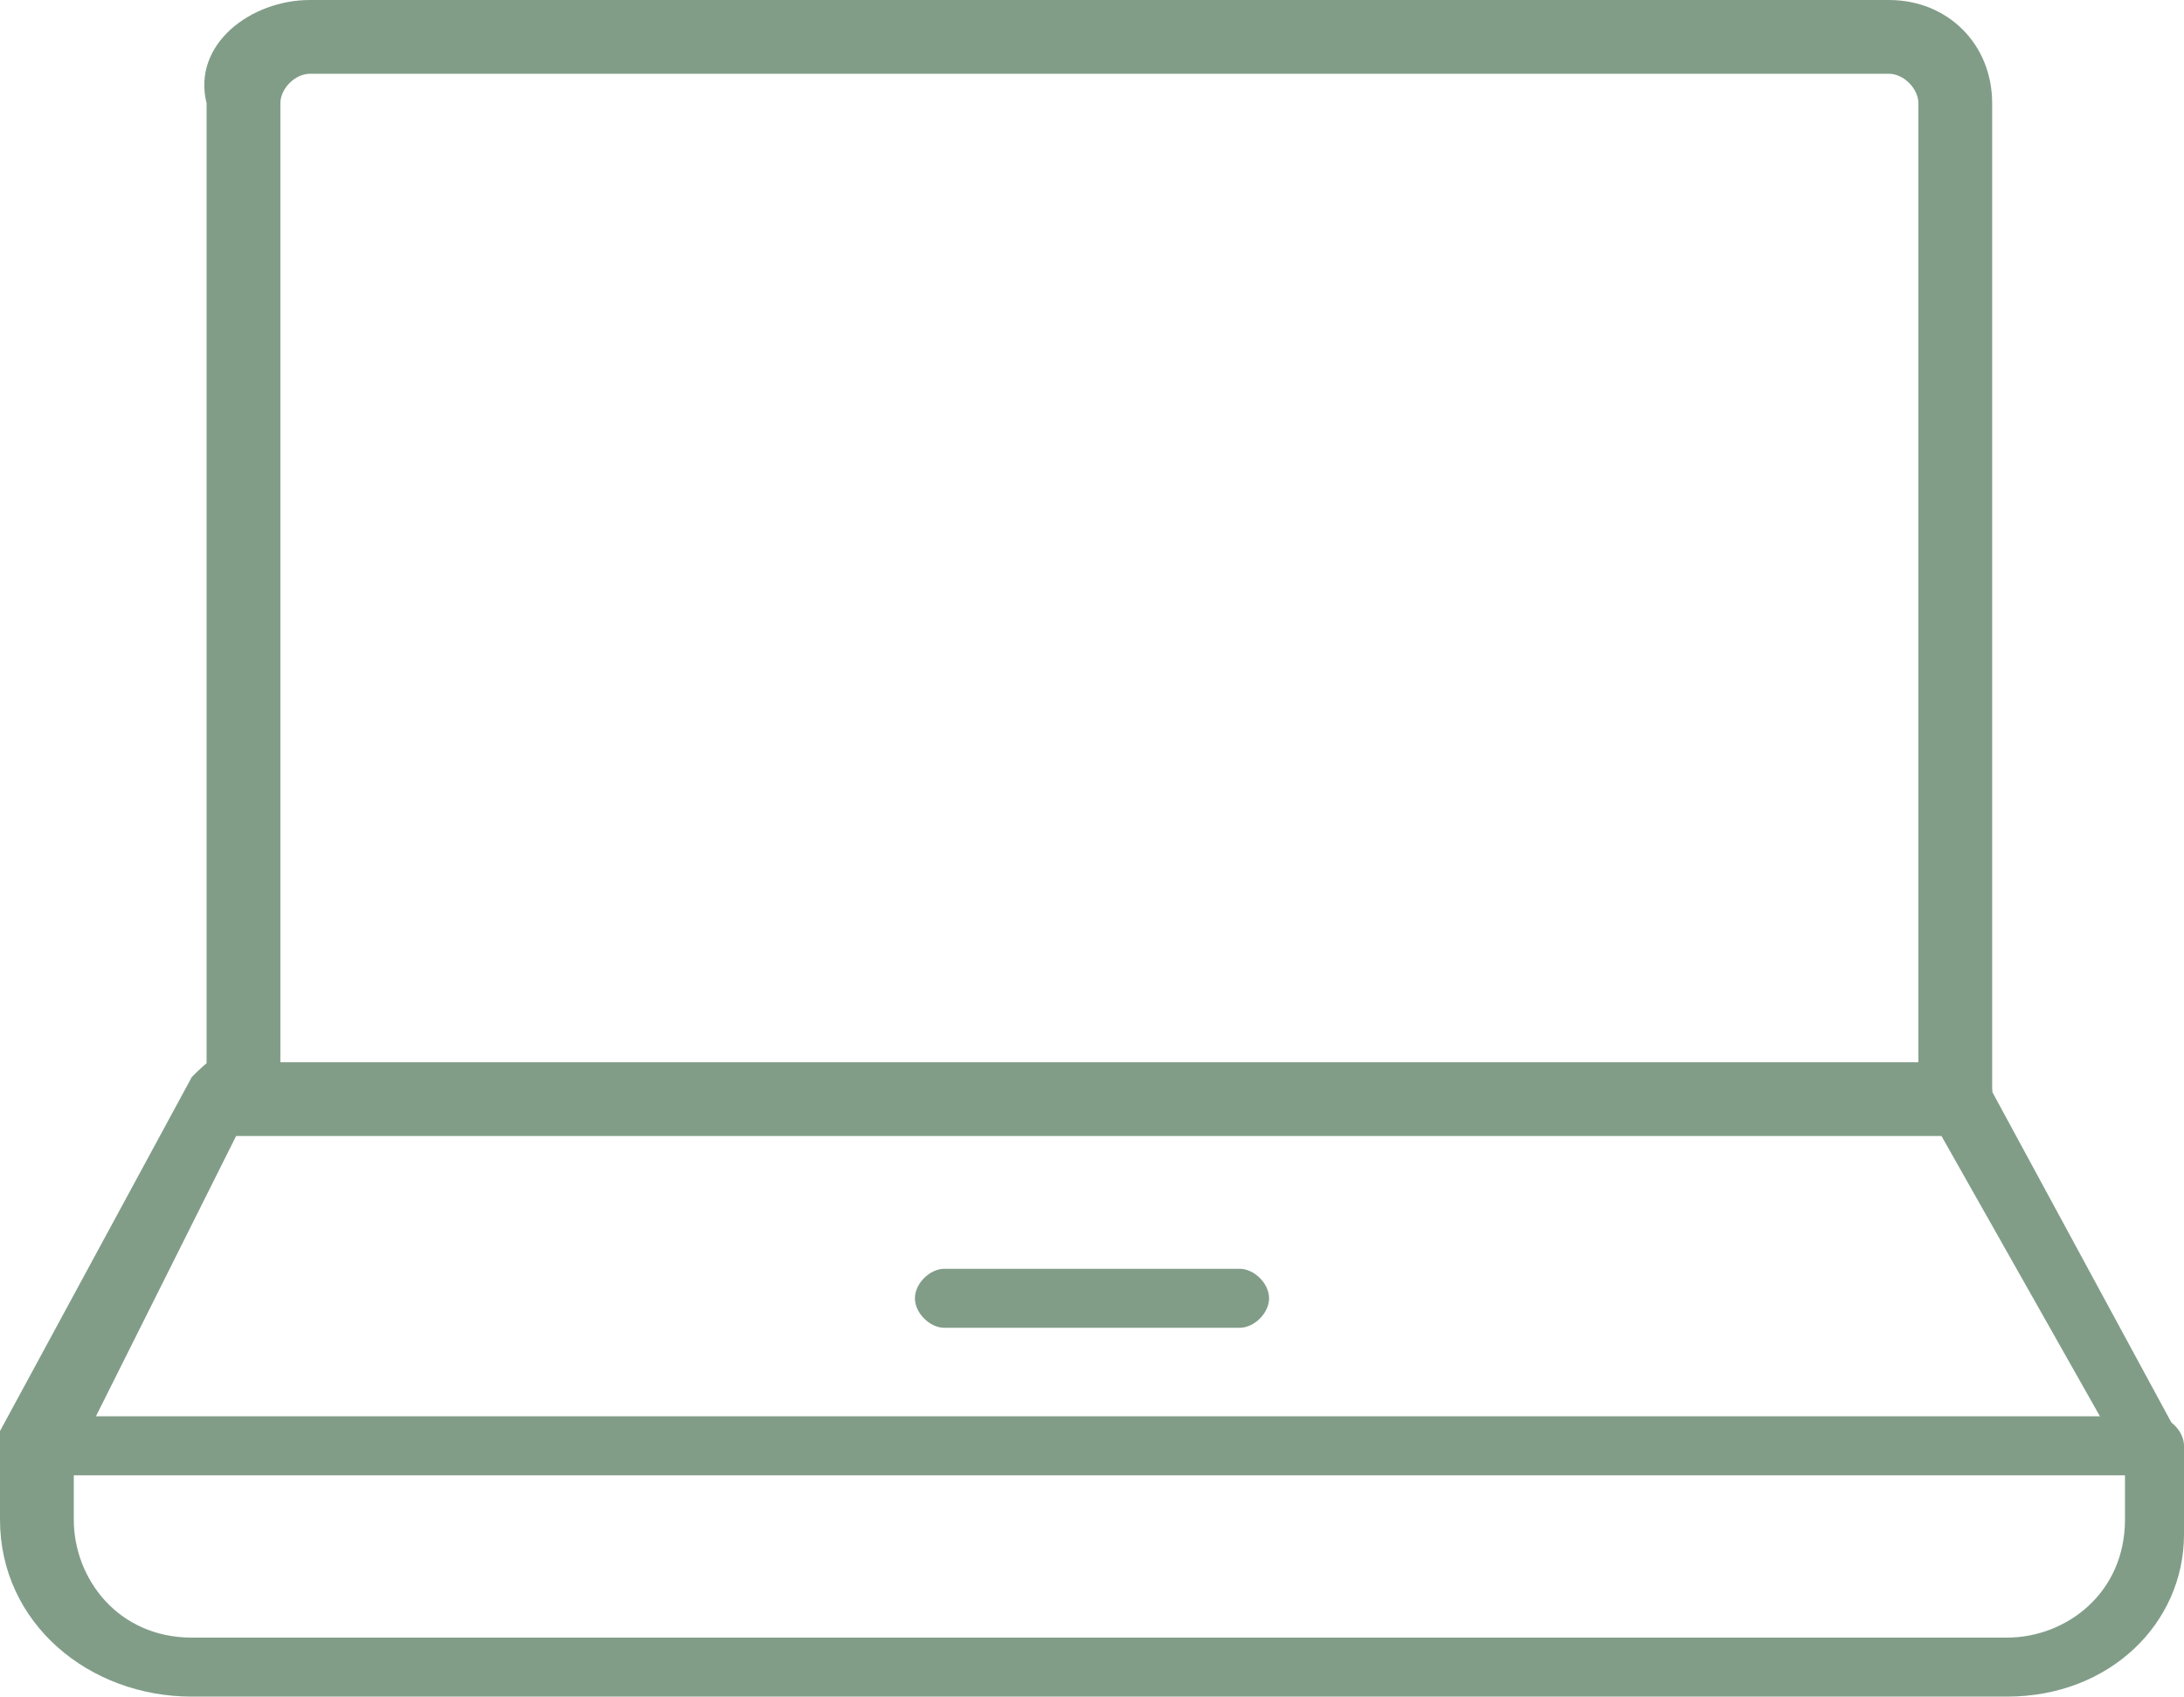
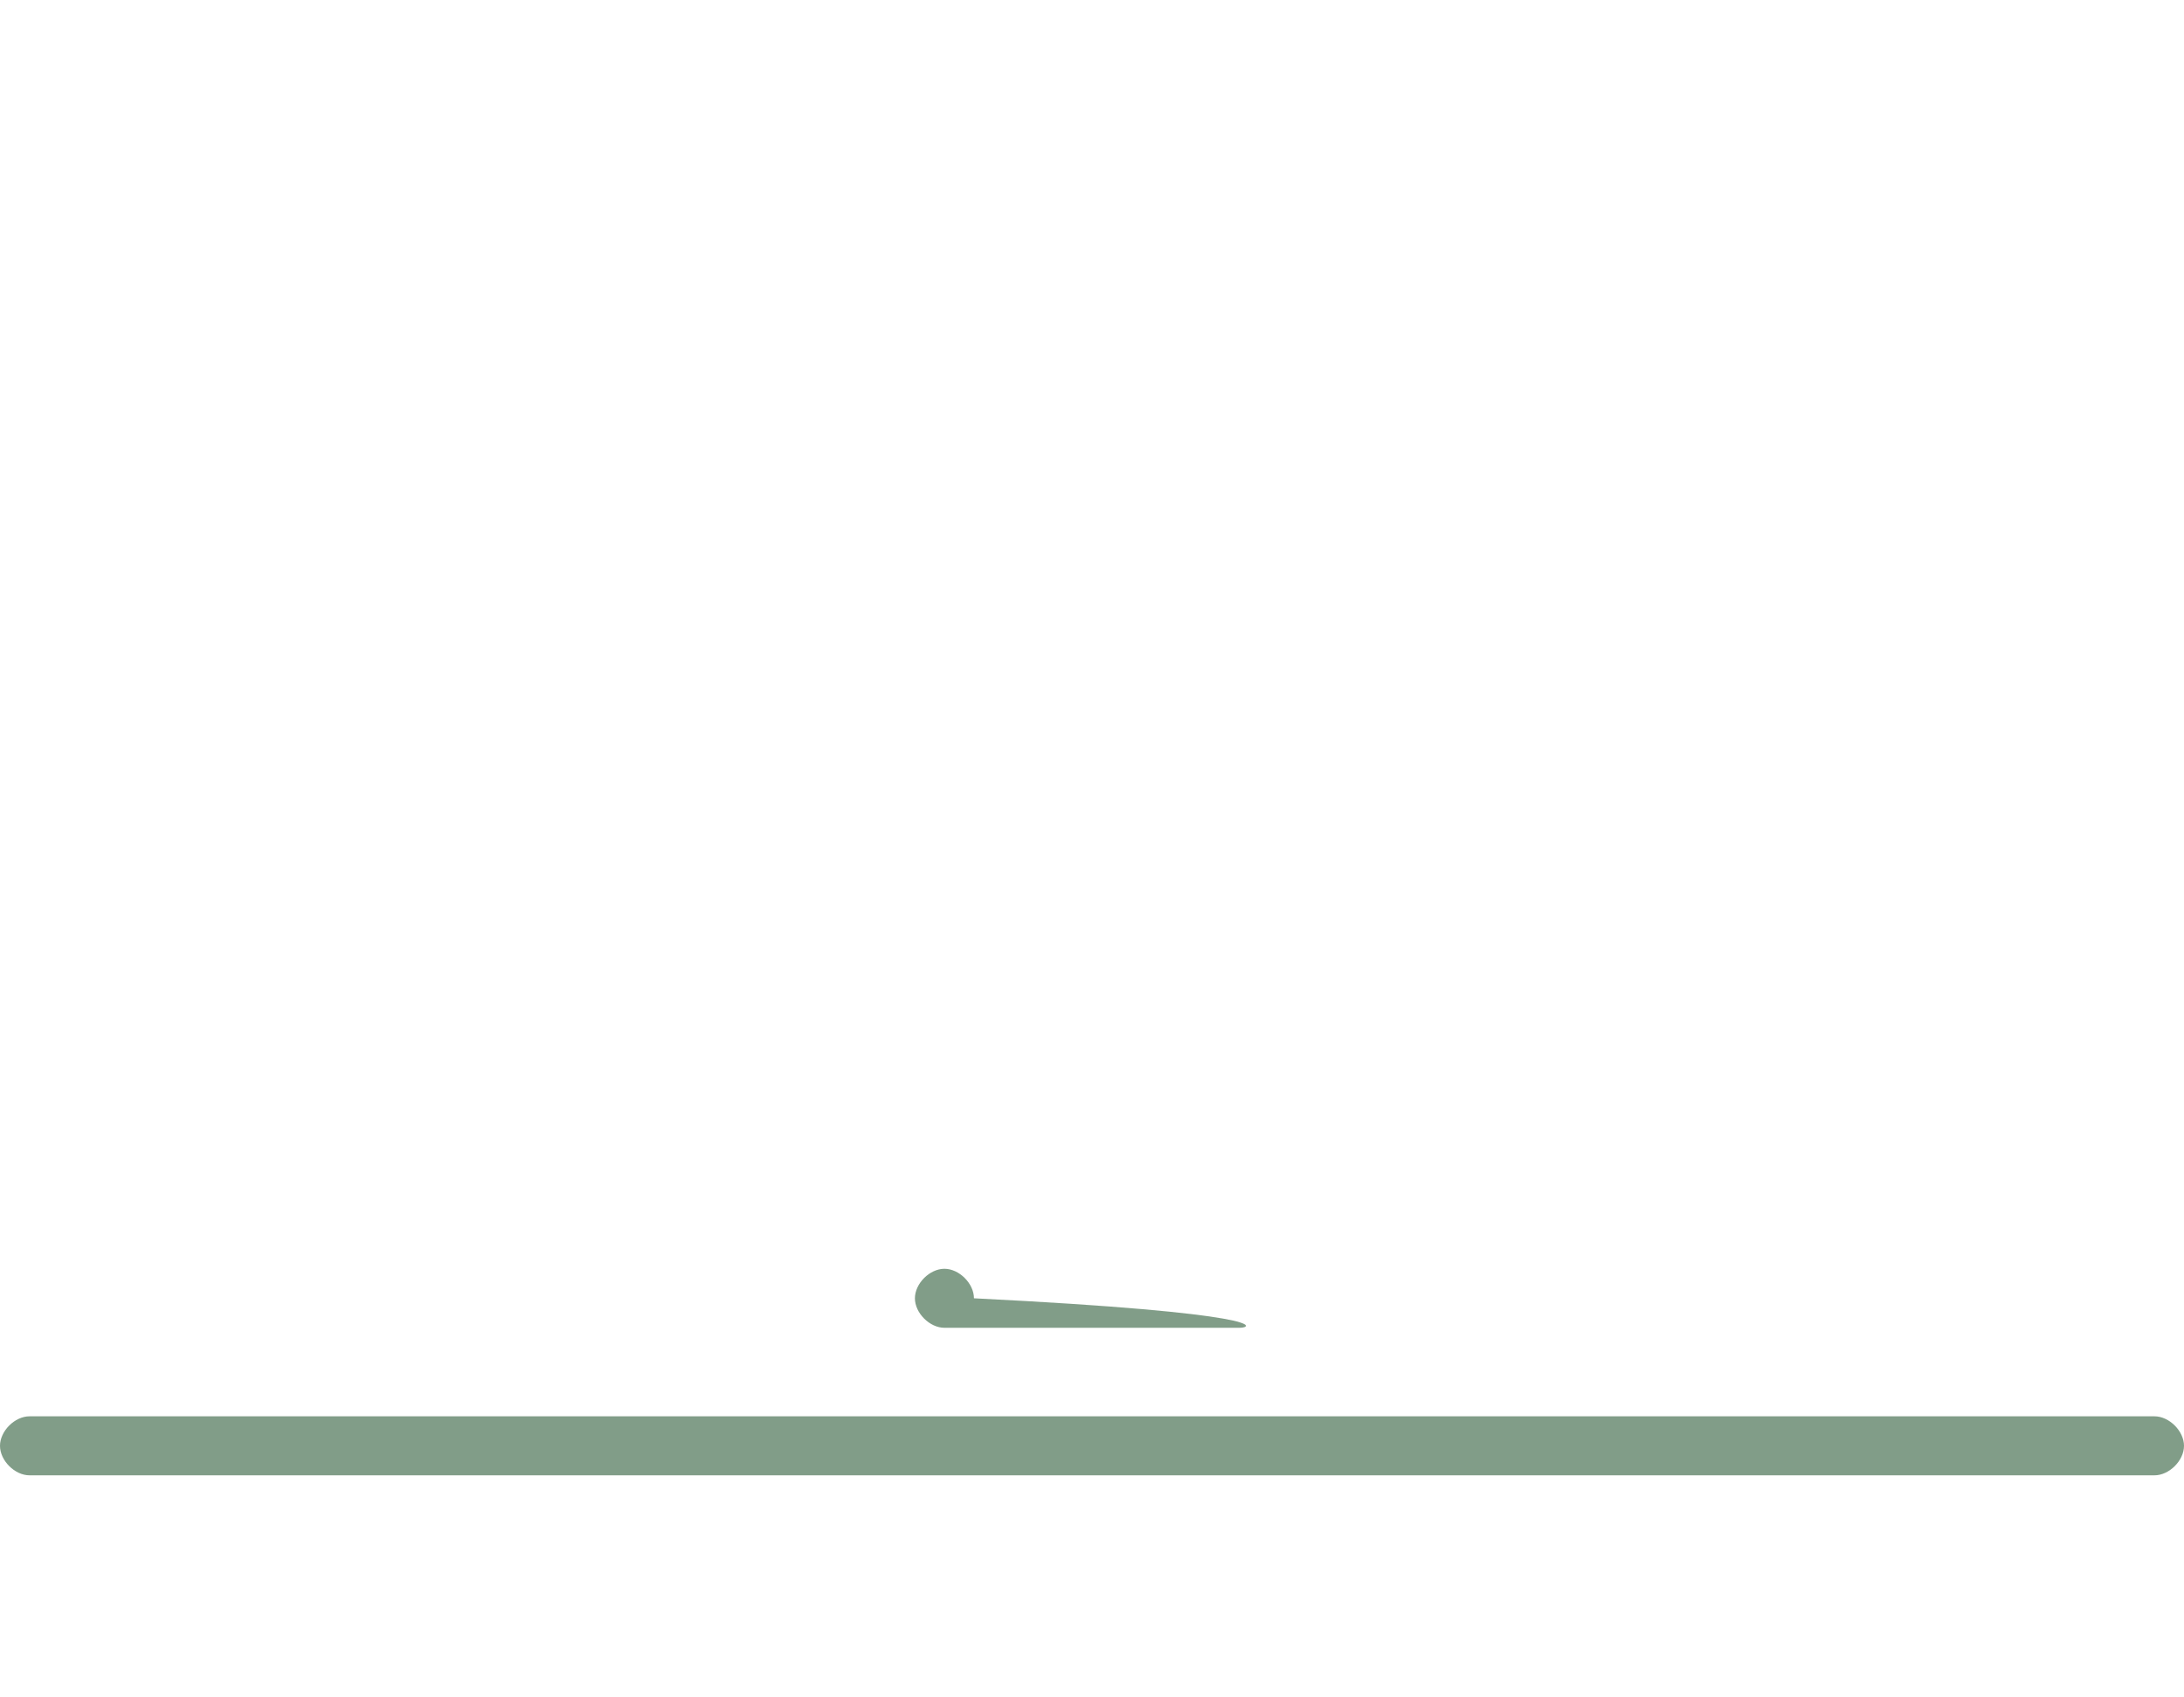
<svg xmlns="http://www.w3.org/2000/svg" version="1.1" id="レイヤー_1" x="0px" y="0px" viewBox="0 0 14.8 11.5" style="enable-background:new 0 0 14.8 11.5;" xml:space="preserve">
  <style type="text/css">
	.st0{fill:#819D88;}
</style>
  <g>
    <g>
-       <path class="st0" d="M13.3,7.7H1.6c-0.1,0-0.2-0.1-0.2-0.2V0.7C1.3,0.3,1.7,0,2.1,0h10.7c0.4,0,0.7,0.3,0.7,0.7v6.7    C13.5,7.6,13.4,7.7,13.3,7.7z M1.8,7.2H13V0.7c0-0.1-0.1-0.2-0.2-0.2H2.1c-0.1,0-0.2,0.1-0.2,0.2V7.2z" />
-     </g>
+       </g>
    <g>
-       <path class="st0" d="M13.6,11.5H1.3C0.6,11.5,0,11,0,10.3V9.8c0,0,0-0.1,0-0.1l1.3-2.4c0.1-0.1,0.2-0.2,0.3-0.1    c0.1,0.1,0.2,0.2,0.1,0.3L0.5,9.9v0.4c0,0.4,0.3,0.8,0.8,0.8h12.3c0.4,0,0.8-0.3,0.8-0.8V9.9l-1.3-2.3c-0.1-0.1,0-0.3,0.1-0.3    c0.1-0.1,0.3,0,0.3,0.1l1.3,2.4c0,0,0,0.1,0,0.1v0.5C14.8,11,14.3,11.5,13.6,11.5z" />
-     </g>
+       </g>
    <g>
      <path class="st0" d="M14.6,10H0.2C0.1,10,0,9.9,0,9.8c0-0.1,0.1-0.2,0.2-0.2h14.4c0.1,0,0.2,0.1,0.2,0.2C14.8,9.9,14.7,10,14.6,10    z" />
    </g>
    <g>
-       <path class="st0" d="M8.4,9h-2C6.3,9,6.2,8.9,6.2,8.8c0-0.1,0.1-0.2,0.2-0.2h2c0.1,0,0.2,0.1,0.2,0.2C8.6,8.9,8.5,9,8.4,9z" />
+       <path class="st0" d="M8.4,9h-2C6.3,9,6.2,8.9,6.2,8.8c0-0.1,0.1-0.2,0.2-0.2c0.1,0,0.2,0.1,0.2,0.2C8.6,8.9,8.5,9,8.4,9z" />
    </g>
  </g>
</svg>